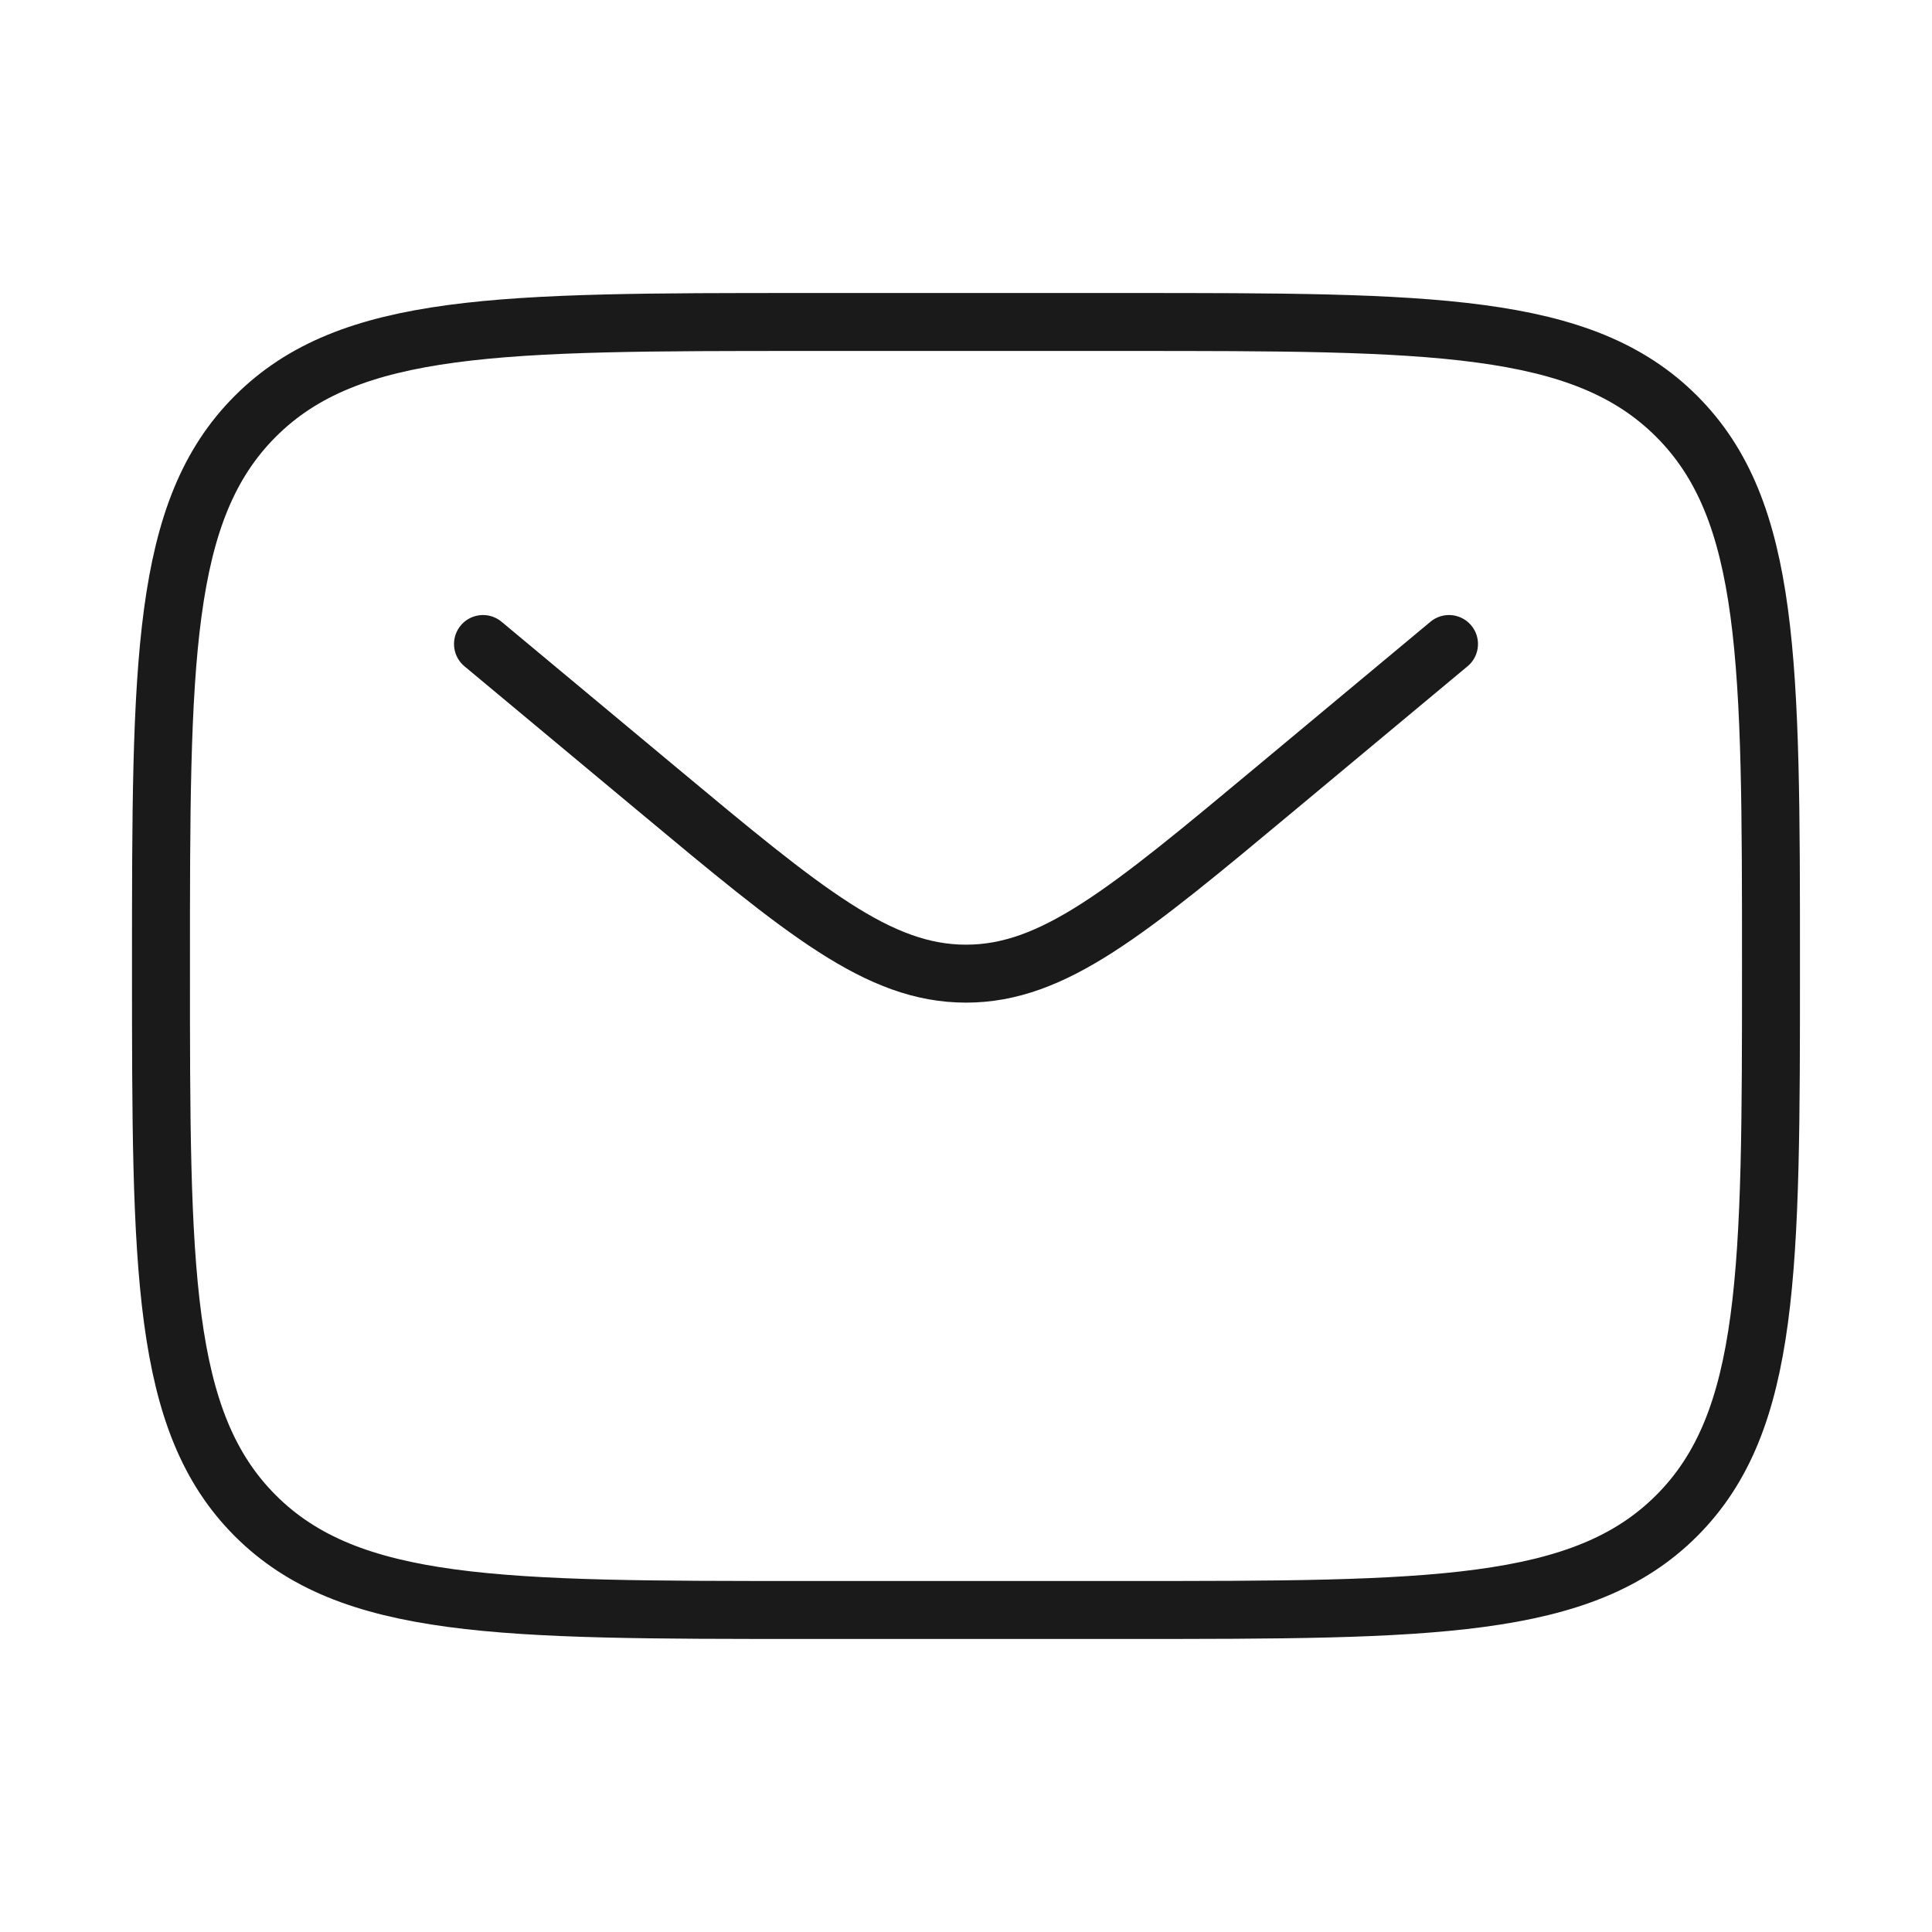
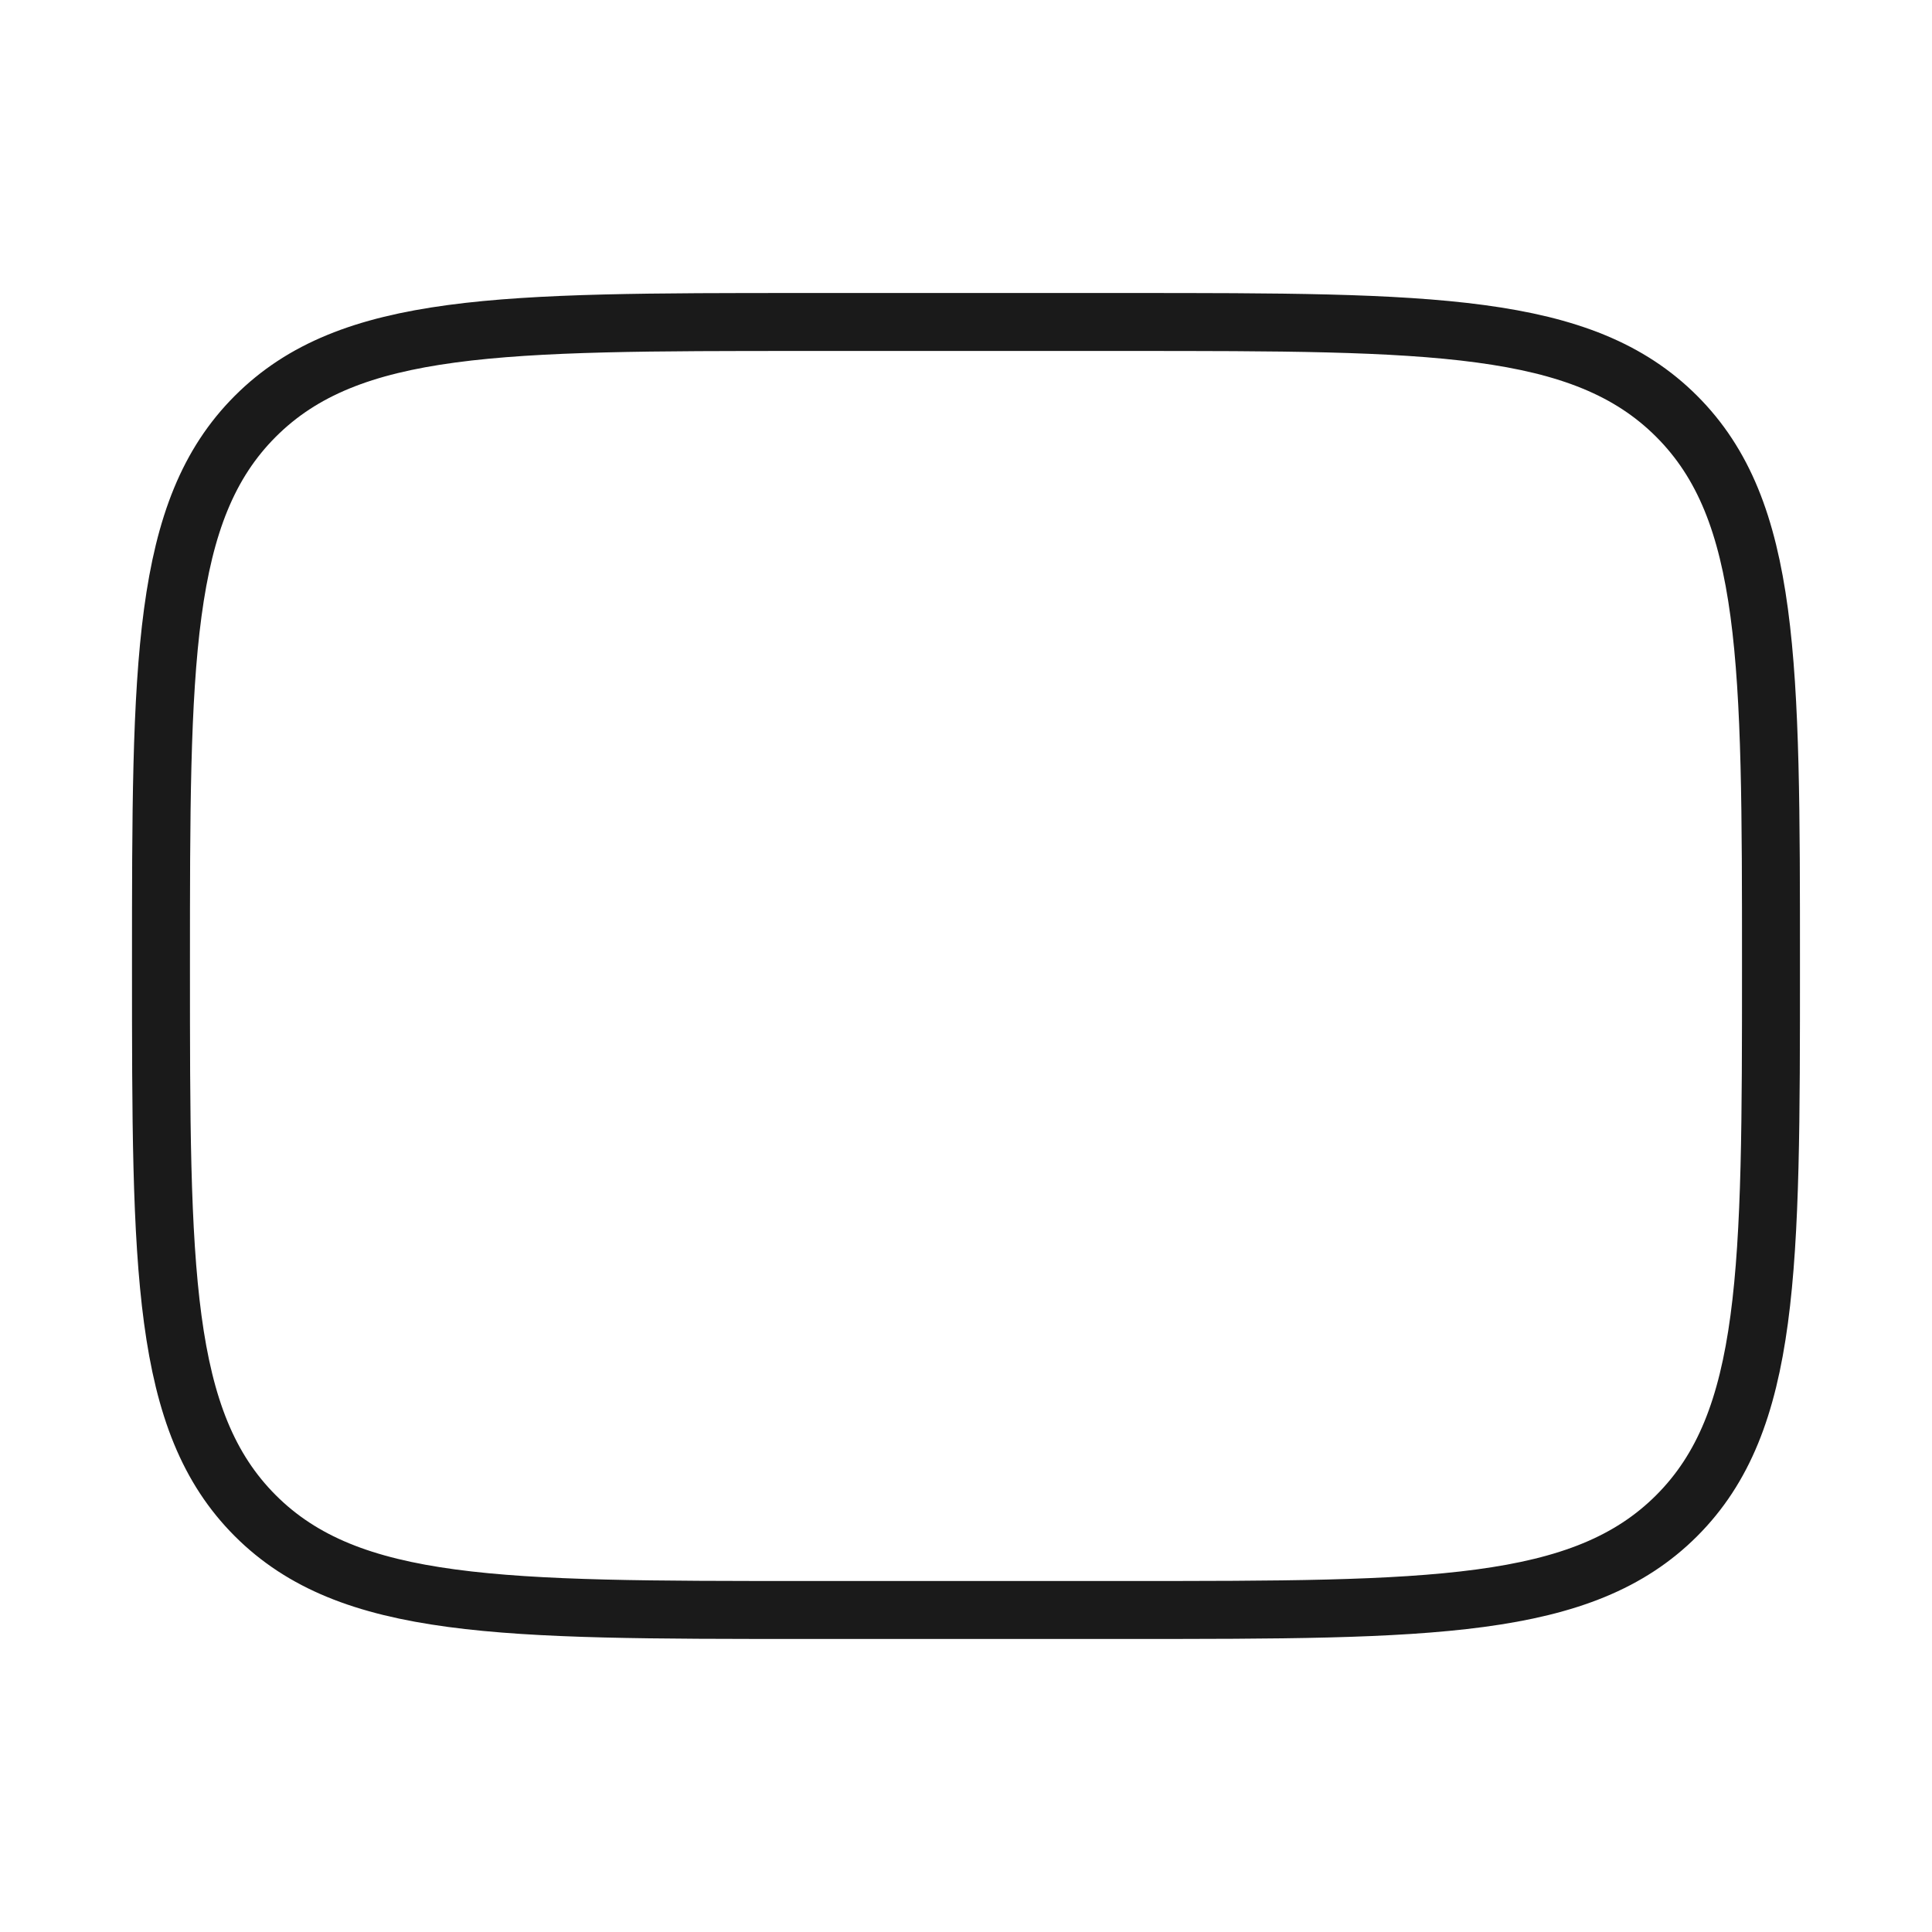
<svg xmlns="http://www.w3.org/2000/svg" width="50" height="50" viewBox="0 0 50 50" fill="none">
  <g id="Linear / Messages, Conversation  /  Letter">
    <path id="Vector" d="M4.166 25C4.166 17.143 4.166 13.215 6.607 10.774C9.048 8.333 12.976 8.333 20.833 8.333H29.166C37.023 8.333 40.951 8.333 43.392 10.774C45.833 13.215 45.833 17.143 45.833 25C45.833 32.856 45.833 36.785 43.392 39.226C40.951 41.666 37.023 41.666 29.166 41.666H20.833C12.976 41.666 9.048 41.666 6.607 39.226C4.166 36.785 4.166 32.856 4.166 25Z" stroke="#1A1A1A" stroke-width="1.5" />
-     <path id="Vector_2" d="M12.5 16.667L16.998 20.415C20.824 23.604 22.737 25.198 25 25.198C27.263 25.198 29.176 23.604 33.002 20.415L37.5 16.667" stroke="#1A1A1A" stroke-width="1.5" stroke-linecap="round" />
  </g>
</svg>